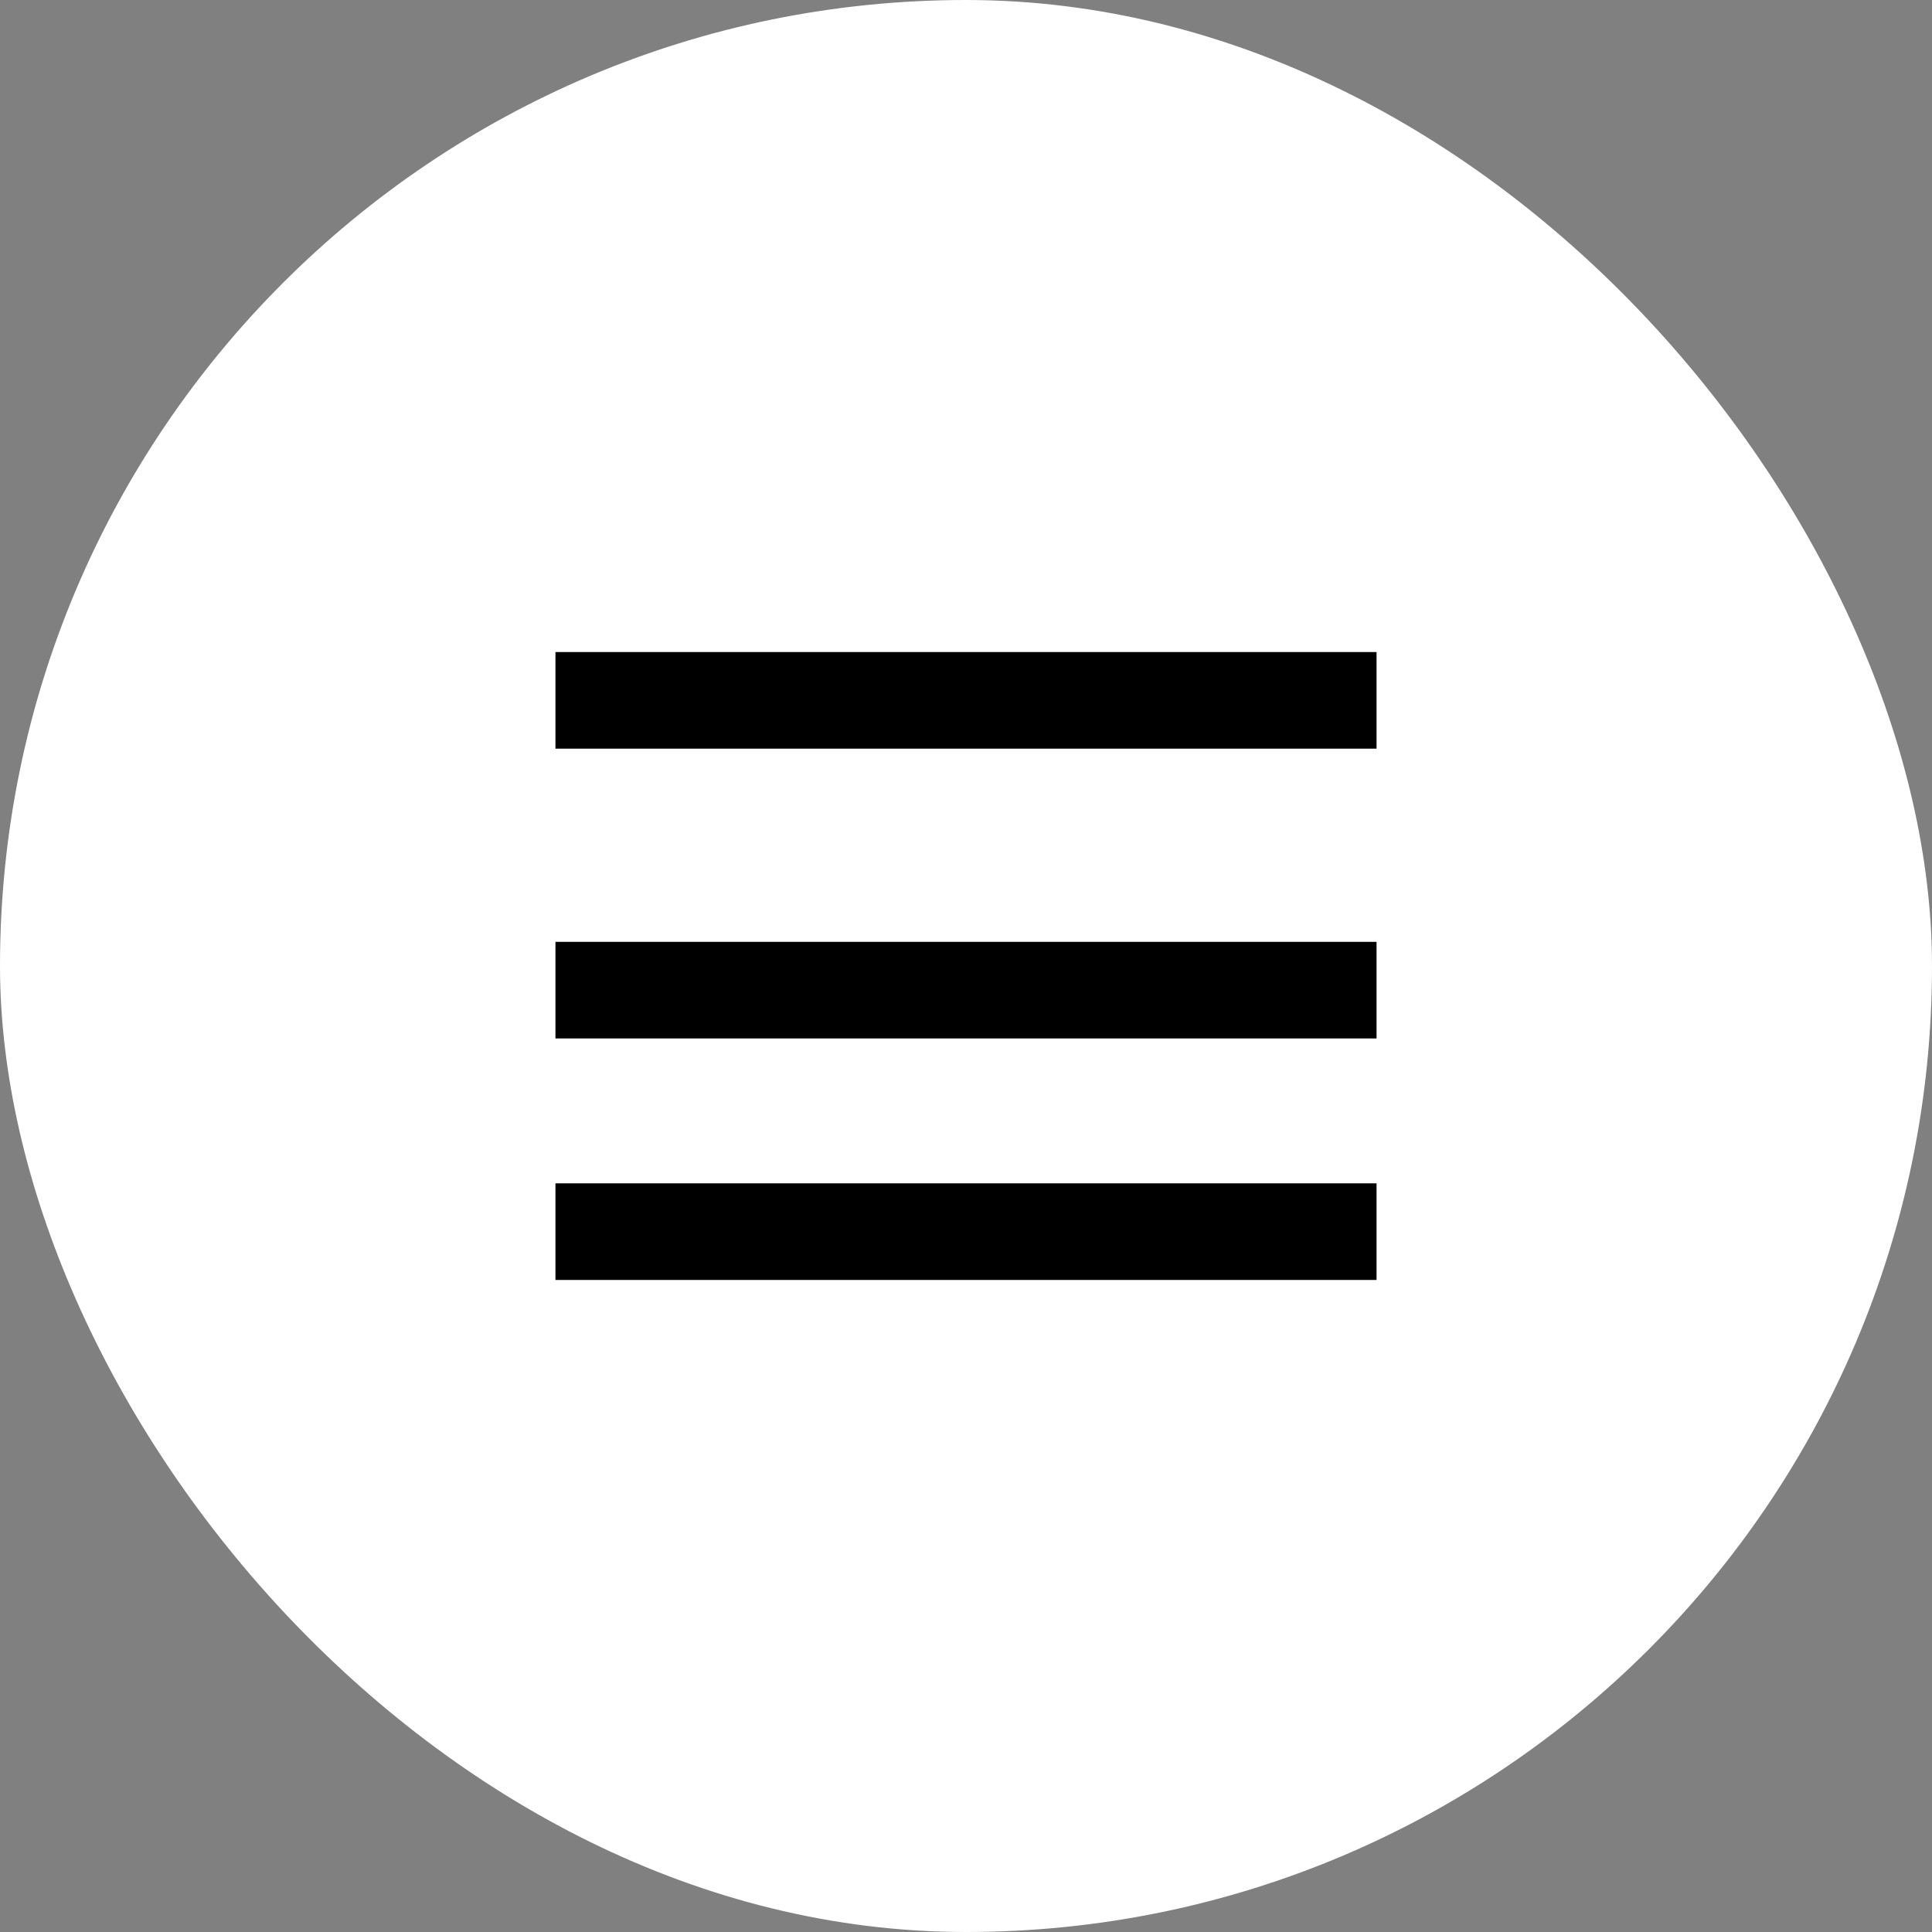
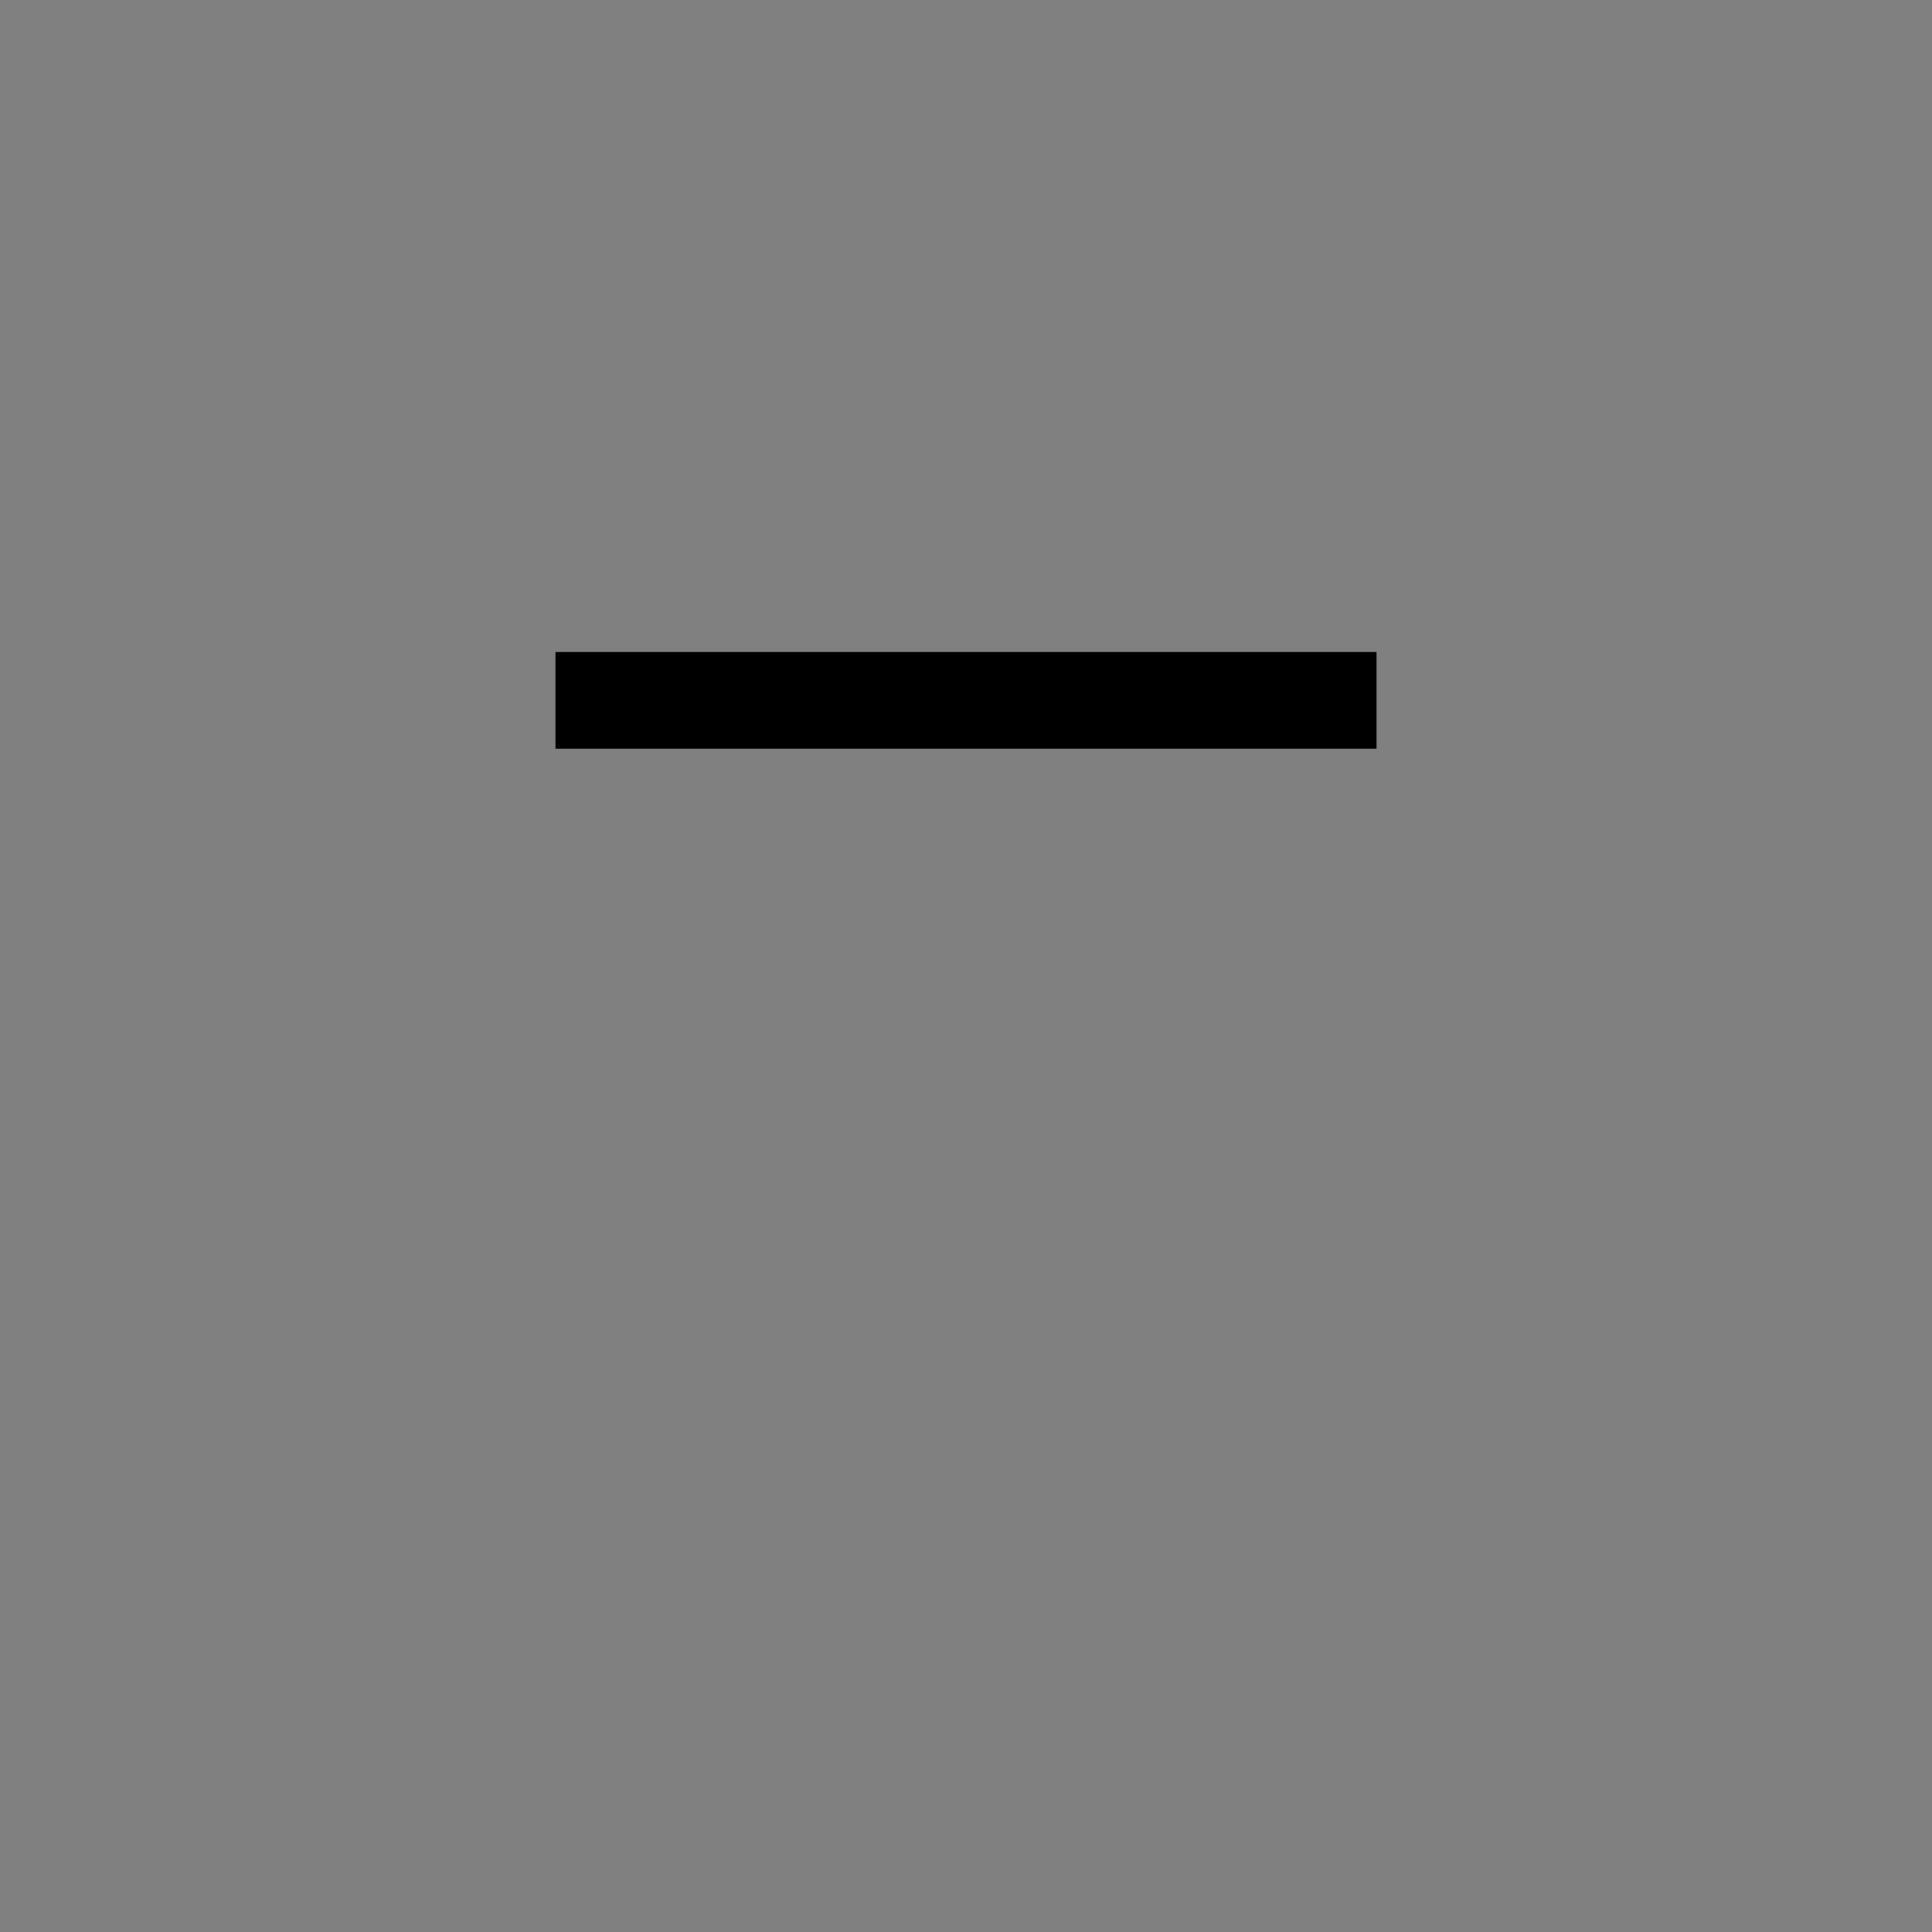
<svg xmlns="http://www.w3.org/2000/svg" width="40" height="40" viewBox="0 0 40 40" fill="none">
  <rect x="0" y="0" width="40" height="40" fill="#808080" stroke="none" />
-   <rect width="40" height="40" rx="20" fill="white" />
  <rect x="11.5" y="13.5" width="17" height="2" fill="black" />
-   <rect x="11.5" y="19.5" width="17" height="2" fill="black" />
-   <rect x="11.5" y="24.5" width="17" height="2" fill="black" />
</svg>